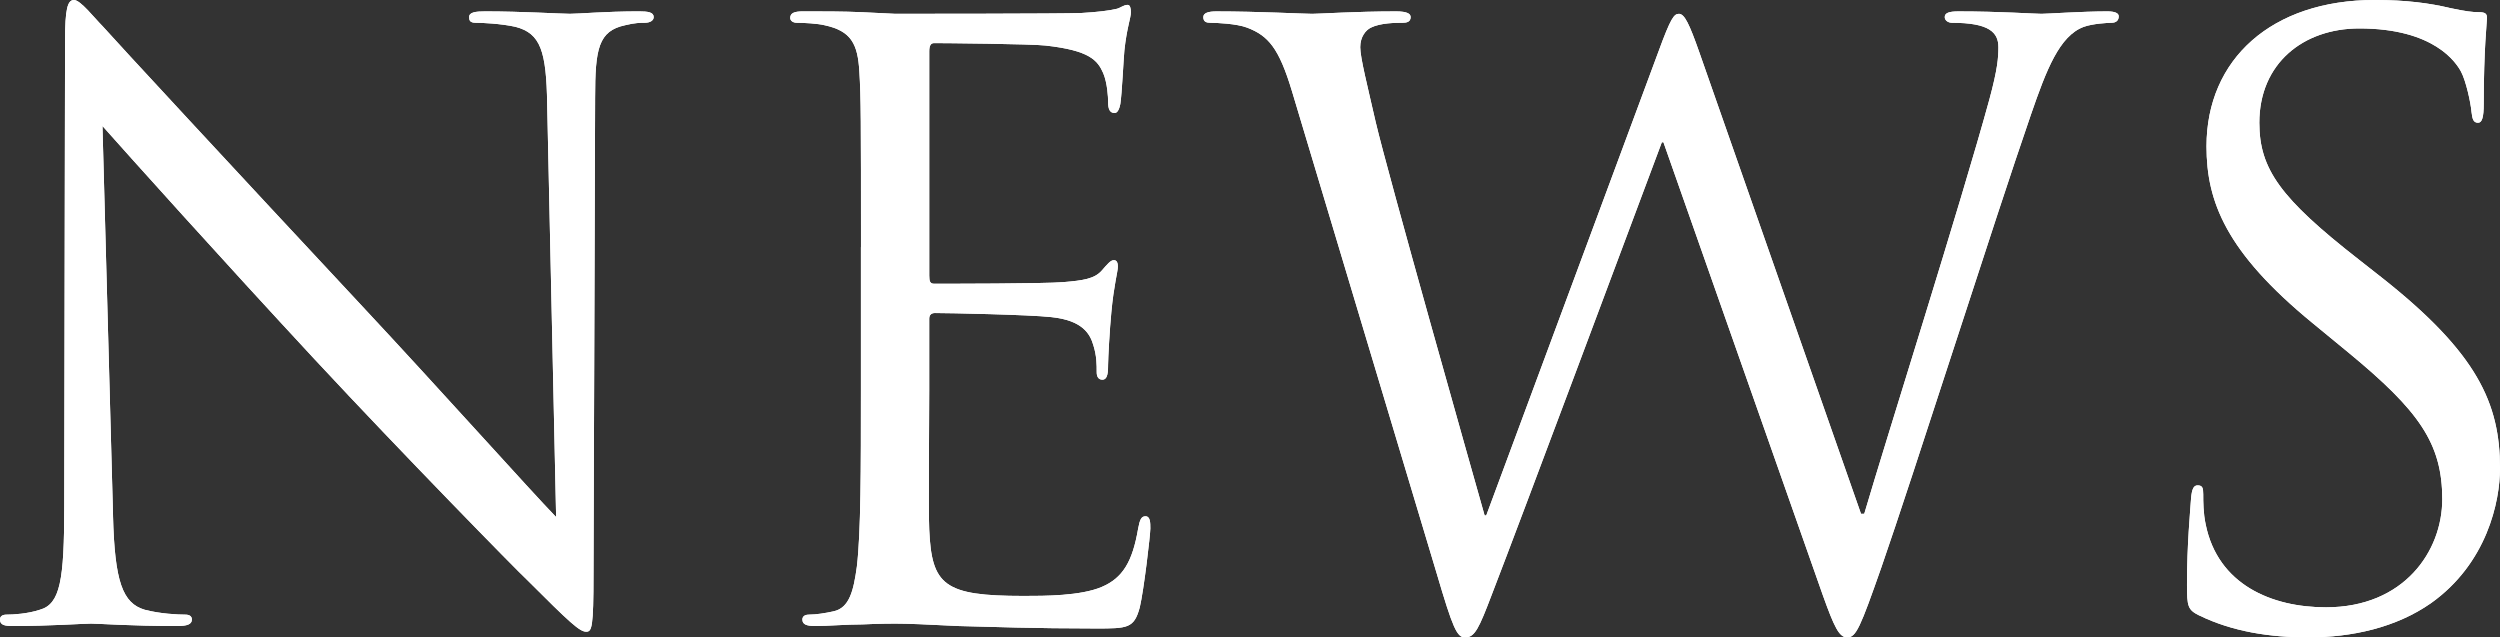
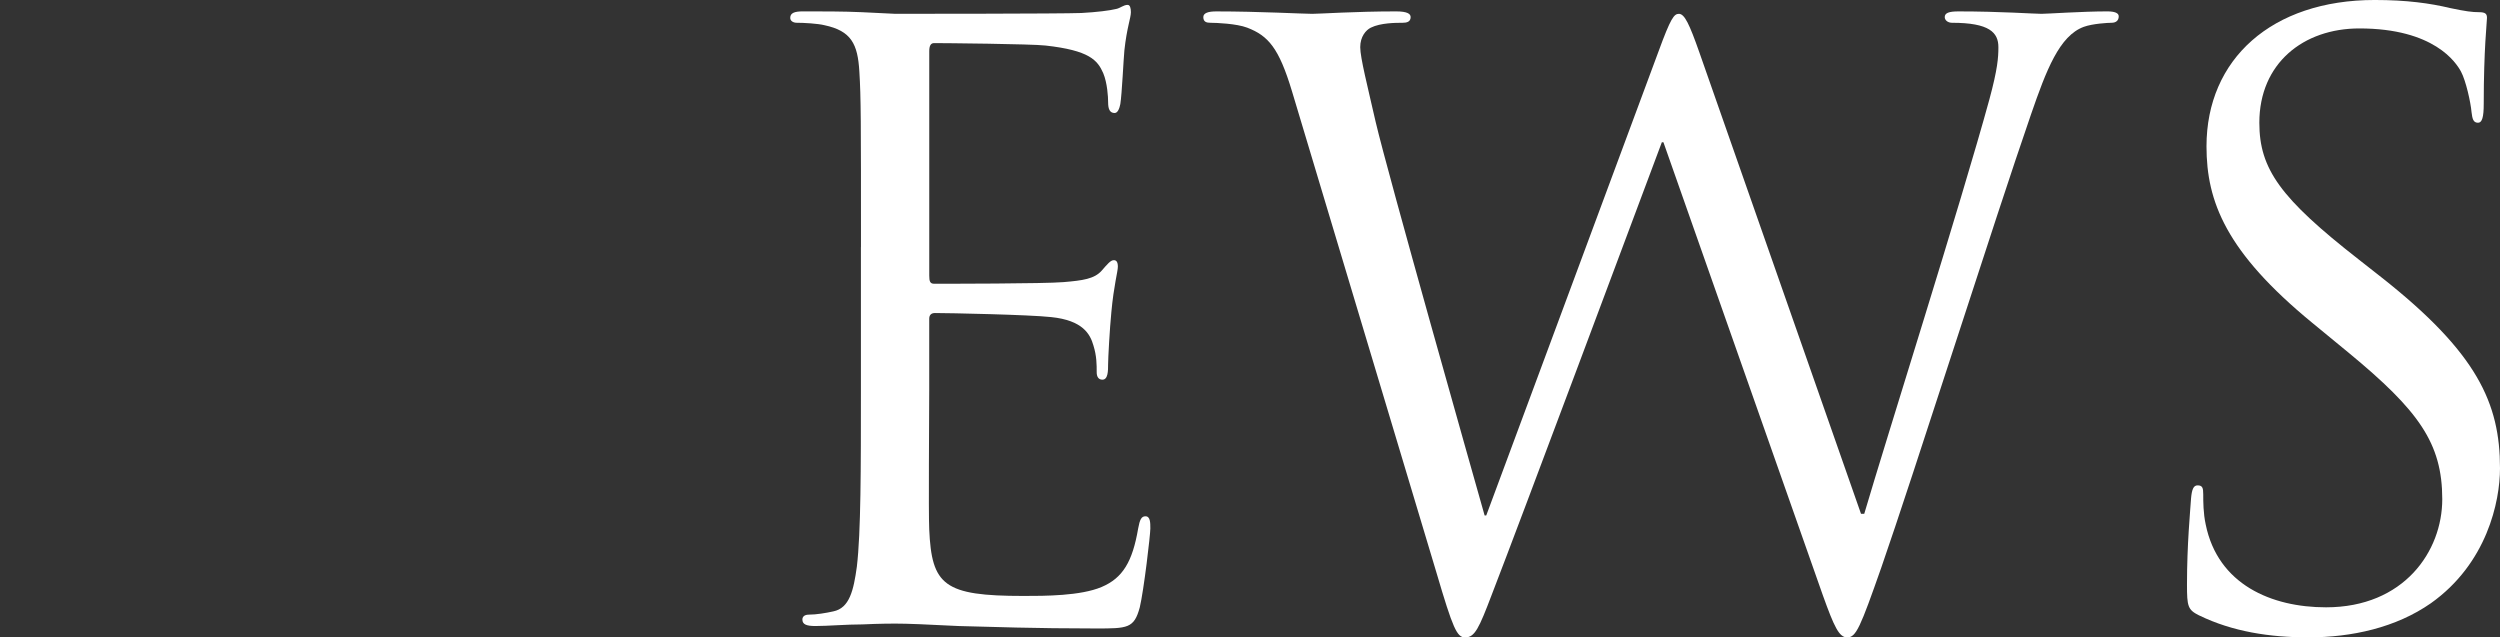
<svg xmlns="http://www.w3.org/2000/svg" id="_レイヤー_2" width="166.709" height="42.505" viewBox="0 0 166.709 42.505">
  <rect x="0" y="0" width="166.709" height="42.505" fill="#333333" stroke="none" />
  <defs>
    <style>.cls-1{fill:#fff;}</style>
  </defs>
  <g id="info">
-     <path class="cls-1" d="M7.536,34.372c.108,4.445.65,5.855,2.114,6.289,1.03.271,2.223.325,2.711.325.271,0,.434.108.434.325,0,.325-.325.434-.977.434-3.09,0-5.259-.162-5.746-.162s-2.766.162-5.205.162c-.542,0-.867-.054-.867-.434,0-.217.163-.325.434-.325.434,0,1.41-.054,2.223-.325,1.355-.38,1.627-1.952,1.627-6.885l.054-31.065c0-2.114.163-2.711.597-2.711s1.355,1.193,1.897,1.735c.813.922,8.892,9.65,17.24,18.596,5.367,5.746,11.276,12.36,13.012,14.149l-.597-27.541c-.054-3.523-.434-4.717-2.114-5.15-.976-.217-2.223-.271-2.656-.271-.38,0-.434-.163-.434-.38,0-.325.434-.38,1.084-.379,2.439,0,5.042.162,5.638.162s2.386-.162,4.608-.163c.597,0,.977.055.977.38,0,.217-.217.38-.597.38-.271,0-.65,0-1.301.162-1.789.38-2.007,1.572-2.007,4.825l-.108,31.77c0,3.578-.108,3.85-.487,3.85-.434,0-1.085-.597-3.958-3.47-.597-.542-8.403-8.512-14.149-14.692-6.289-6.776-12.416-13.607-14.15-15.56l.705,25.969Z" />
    <path class="cls-1" d="M57.413,16.481c0-8.457,0-9.976-.108-11.71-.108-1.844-.542-2.711-2.331-3.091-.435-.108-1.355-.162-1.844-.162-.217,0-.434-.108-.434-.325,0-.325.271-.435.867-.435,1.247,0,2.711,0,3.903.055l2.223.108c.38,0,11.169,0,12.416-.054,1.029-.055,1.897-.163,2.331-.271.271-.055.487-.271.759-.271.162,0,.217.217.217.488,0,.38-.271,1.03-.434,2.548-.055.542-.163,2.928-.271,3.578-.054.271-.162.597-.379.597-.325,0-.434-.271-.434-.705,0-.379-.055-1.301-.326-1.951-.379-.868-.921-1.519-3.849-1.844-.922-.108-6.831-.162-7.428-.162-.217,0-.325.162-.325.542v14.963c0,.38.055.542.325.542.705,0,7.373,0,8.62-.108,1.302-.108,2.061-.217,2.548-.759.38-.434.597-.705.813-.705.163,0,.271.108.271.434s-.271,1.247-.434,3.036c-.108,1.085-.217,3.091-.217,3.47,0,.434,0,1.03-.38,1.03-.271,0-.38-.217-.38-.488,0-.542,0-1.084-.217-1.789-.217-.759-.704-1.681-2.819-1.897-1.463-.162-6.831-.271-7.752-.271-.271,0-.38.162-.38.379v4.771c0,1.843-.054,8.132,0,9.271.163,3.741.976,4.445,6.289,4.445,1.409,0,3.795,0,5.204-.596,1.41-.597,2.061-1.681,2.44-3.904.108-.596.217-.812.487-.812.325,0,.325.434.325.812,0,.435-.434,4.121-.704,5.259-.38,1.41-.813,1.41-2.928,1.41-4.066,0-7.048-.108-9.162-.163-2.114-.108-3.416-.162-4.229-.162-.108,0-1.029,0-2.168.054-1.085,0-2.331.108-3.145.108-.597,0-.867-.108-.867-.434,0-.162.108-.325.434-.325.487,0,1.139-.108,1.626-.217,1.085-.217,1.355-1.409,1.572-2.981.271-2.277.271-6.561.271-11.765v-9.542Z" />
+     <path class="cls-1" d="M146.649,41.041c-.759-.38-.813-.597-.813-2.061,0-2.711.217-4.879.271-5.747.054-.596.162-.867.434-.867.325,0,.379.163.379.597,0,.487,0,1.247.163,2.006.813,4.012,4.392,5.529,8.023,5.529,5.205,0,7.753-3.74,7.753-7.21,0-3.741-1.572-5.909-6.234-9.759l-2.44-2.006c-5.746-4.717-7.048-8.078-7.048-11.765,0-5.801,4.338-9.759,11.223-9.759,2.114,0,3.687.217,5.042.542,1.03.217,1.464.271,1.897.271s.542.108.542.38-.217,2.06-.217,5.746c0,.868-.108,1.247-.379,1.247-.325,0-.38-.271-.434-.705-.055-.65-.38-2.114-.705-2.71-.325-.597-1.789-2.874-6.777-2.874-3.74,0-6.668,2.331-6.668,6.289,0,3.091,1.409,5.042,6.614,9.108l1.518,1.192c6.397,5.042,7.916,8.403,7.916,12.74,0,2.223-.868,6.344-4.608,9-2.331,1.626-5.259,2.277-8.187,2.277-2.548,0-5.042-.38-7.265-1.464Z" />
    <path class="cls-1" d="M124.096,34.264h.218c1.463-4.987,6.451-20.71,8.349-27.649.542-2.006.597-2.765.597-3.47,0-.976-.597-1.626-3.091-1.626-.271,0-.487-.163-.487-.38,0-.271.271-.38.921-.379,2.766,0,5.042.162,5.53.162.38,0,2.711-.162,4.392-.163.487,0,.759.109.759.326,0,.271-.163.434-.488.434-.217,0-1.247.054-1.843.271-1.627.597-2.494,2.874-3.524,5.855-2.385,6.885-7.861,24.125-9.976,30.197-1.409,4.012-1.681,4.663-2.276,4.663-.542,0-.868-.705-1.627-2.819l-10.626-30.197h-.108c-1.951,5.204-9.379,25.101-11.331,30.143-.867,2.277-1.138,2.874-1.789,2.874-.542,0-.812-.597-1.897-4.283l-9.649-32.149c-.868-2.873-1.572-3.687-2.982-4.229-.705-.271-2.06-.325-2.439-.325-.271,0-.488-.055-.488-.38,0-.271.325-.38.868-.379,2.818,0,5.801.162,6.396.162.488,0,2.874-.162,5.585-.163.759,0,.976.163.976.38,0,.325-.271.38-.542.38-.434,0-1.464,0-2.114.325-.326.162-.705.596-.705,1.301s.487,2.603,1.03,4.988c.812,3.47,6.451,23.366,7.265,26.239h.108l11.493-30.956c.813-2.223,1.03-2.494,1.355-2.494.38,0,.705.705,1.355,2.548l10.788,30.794Z" />
-     <path class="cls-1" d="M146.649,41.041c-.759-.38-.813-.597-.813-2.061,0-2.711.217-4.879.271-5.747.054-.596.162-.867.434-.867.325,0,.379.163.379.597,0,.487,0,1.247.163,2.006.813,4.012,4.392,5.529,8.023,5.529,5.205,0,7.753-3.74,7.753-7.21,0-3.741-1.572-5.909-6.234-9.759l-2.44-2.006c-5.746-4.717-7.048-8.078-7.048-11.765,0-5.801,4.338-9.759,11.223-9.759,2.114,0,3.687.217,5.042.542,1.03.217,1.464.271,1.897.271s.542.108.542.38-.217,2.06-.217,5.746c0,.868-.108,1.247-.379,1.247-.325,0-.38-.271-.434-.705-.055-.65-.38-2.114-.705-2.71-.325-.597-1.789-2.874-6.777-2.874-3.74,0-6.668,2.331-6.668,6.289,0,3.091,1.409,5.042,6.614,9.108l1.518,1.192c6.397,5.042,7.916,8.403,7.916,12.74,0,2.223-.868,6.344-4.608,9-2.331,1.626-5.259,2.277-8.187,2.277-2.548,0-5.042-.38-7.265-1.464Z" />
-     <path class="cls-1" d="M7.536,34.372c.108,4.445.65,5.855,2.114,6.289,1.03.271,2.223.325,2.711.325.271,0,.434.108.434.325,0,.325-.325.434-.977.434-3.09,0-5.259-.162-5.746-.162s-2.766.162-5.205.162c-.542,0-.867-.054-.867-.434,0-.217.163-.325.434-.325.434,0,1.41-.054,2.223-.325,1.355-.38,1.627-1.952,1.627-6.885l.054-31.065c0-2.114.163-2.711.597-2.711s1.355,1.193,1.897,1.735c.813.922,8.892,9.65,17.24,18.596,5.367,5.746,11.276,12.36,13.012,14.149l-.597-27.541c-.054-3.523-.434-4.717-2.114-5.15-.976-.217-2.223-.271-2.656-.271-.38,0-.434-.163-.434-.38,0-.325.434-.38,1.084-.379,2.439,0,5.042.162,5.638.162s2.386-.162,4.608-.163c.597,0,.977.055.977.38,0,.217-.217.38-.597.38-.271,0-.65,0-1.301.162-1.789.38-2.007,1.572-2.007,4.825l-.108,31.77c0,3.578-.108,3.85-.487,3.85-.434,0-1.085-.597-3.958-3.47-.597-.542-8.403-8.512-14.149-14.692-6.289-6.776-12.416-13.607-14.15-15.56l.705,25.969Z" />
-     <path class="cls-1" d="M57.413,16.481c0-8.457,0-9.976-.108-11.71-.108-1.844-.542-2.711-2.331-3.091-.435-.108-1.355-.162-1.844-.162-.217,0-.434-.108-.434-.325,0-.325.271-.435.867-.435,1.247,0,2.711,0,3.903.055l2.223.108c.38,0,11.169,0,12.416-.054,1.029-.055,1.897-.163,2.331-.271.271-.055.487-.271.759-.271.162,0,.217.217.217.488,0,.38-.271,1.03-.434,2.548-.055.542-.163,2.928-.271,3.578-.054.271-.162.597-.379.597-.325,0-.434-.271-.434-.705,0-.379-.055-1.301-.326-1.951-.379-.868-.921-1.519-3.849-1.844-.922-.108-6.831-.162-7.428-.162-.217,0-.325.162-.325.542v14.963c0,.38.055.542.325.542.705,0,7.373,0,8.62-.108,1.302-.108,2.061-.217,2.548-.759.38-.434.597-.705.813-.705.163,0,.271.108.271.434s-.271,1.247-.434,3.036c-.108,1.085-.217,3.091-.217,3.47,0,.434,0,1.03-.38,1.03-.271,0-.38-.217-.38-.488,0-.542,0-1.084-.217-1.789-.217-.759-.704-1.681-2.819-1.897-1.463-.162-6.831-.271-7.752-.271-.271,0-.38.162-.38.379v4.771c0,1.843-.054,8.132,0,9.271.163,3.741.976,4.445,6.289,4.445,1.409,0,3.795,0,5.204-.596,1.41-.597,2.061-1.681,2.44-3.904.108-.596.217-.812.487-.812.325,0,.325.434.325.812,0,.435-.434,4.121-.704,5.259-.38,1.41-.813,1.41-2.928,1.41-4.066,0-7.048-.108-9.162-.163-2.114-.108-3.416-.162-4.229-.162-.108,0-1.029,0-2.168.054-1.085,0-2.331.108-3.145.108-.597,0-.867-.108-.867-.434,0-.162.108-.325.434-.325.487,0,1.139-.108,1.626-.217,1.085-.217,1.355-1.409,1.572-2.981.271-2.277.271-6.561.271-11.765v-9.542Z" />
-     <path class="cls-1" d="M124.096,34.264h.218c1.463-4.987,6.451-20.71,8.349-27.649.542-2.006.597-2.765.597-3.47,0-.976-.597-1.626-3.091-1.626-.271,0-.487-.163-.487-.38,0-.271.271-.38.921-.379,2.766,0,5.042.162,5.53.162.38,0,2.711-.162,4.392-.163.487,0,.759.109.759.326,0,.271-.163.434-.488.434-.217,0-1.247.054-1.843.271-1.627.597-2.494,2.874-3.524,5.855-2.385,6.885-7.861,24.125-9.976,30.197-1.409,4.012-1.681,4.663-2.276,4.663-.542,0-.868-.705-1.627-2.819l-10.626-30.197h-.108c-1.951,5.204-9.379,25.101-11.331,30.143-.867,2.277-1.138,2.874-1.789,2.874-.542,0-.812-.597-1.897-4.283l-9.649-32.149c-.868-2.873-1.572-3.687-2.982-4.229-.705-.271-2.06-.325-2.439-.325-.271,0-.488-.055-.488-.38,0-.271.325-.38.868-.379,2.818,0,5.801.162,6.396.162.488,0,2.874-.162,5.585-.163.759,0,.976.163.976.38,0,.325-.271.38-.542.38-.434,0-1.464,0-2.114.325-.326.162-.705.596-.705,1.301s.487,2.603,1.03,4.988c.812,3.47,6.451,23.366,7.265,26.239h.108l11.493-30.956c.813-2.223,1.03-2.494,1.355-2.494.38,0,.705.705,1.355,2.548l10.788,30.794Z" />
-     <path class="cls-1" d="M146.649,41.041c-.759-.38-.813-.597-.813-2.061,0-2.711.217-4.879.271-5.747.054-.596.162-.867.434-.867.325,0,.379.163.379.597,0,.487,0,1.247.163,2.006.813,4.012,4.392,5.529,8.023,5.529,5.205,0,7.753-3.74,7.753-7.21,0-3.741-1.572-5.909-6.234-9.759l-2.44-2.006c-5.746-4.717-7.048-8.078-7.048-11.765,0-5.801,4.338-9.759,11.223-9.759,2.114,0,3.687.217,5.042.542,1.03.217,1.464.271,1.897.271s.542.108.542.38-.217,2.06-.217,5.746c0,.868-.108,1.247-.379,1.247-.325,0-.38-.271-.434-.705-.055-.65-.38-2.114-.705-2.71-.325-.597-1.789-2.874-6.777-2.874-3.74,0-6.668,2.331-6.668,6.289,0,3.091,1.409,5.042,6.614,9.108l1.518,1.192c6.397,5.042,7.916,8.403,7.916,12.74,0,2.223-.868,6.344-4.608,9-2.331,1.626-5.259,2.277-8.187,2.277-2.548,0-5.042-.38-7.265-1.464Z" />
  </g>
</svg>